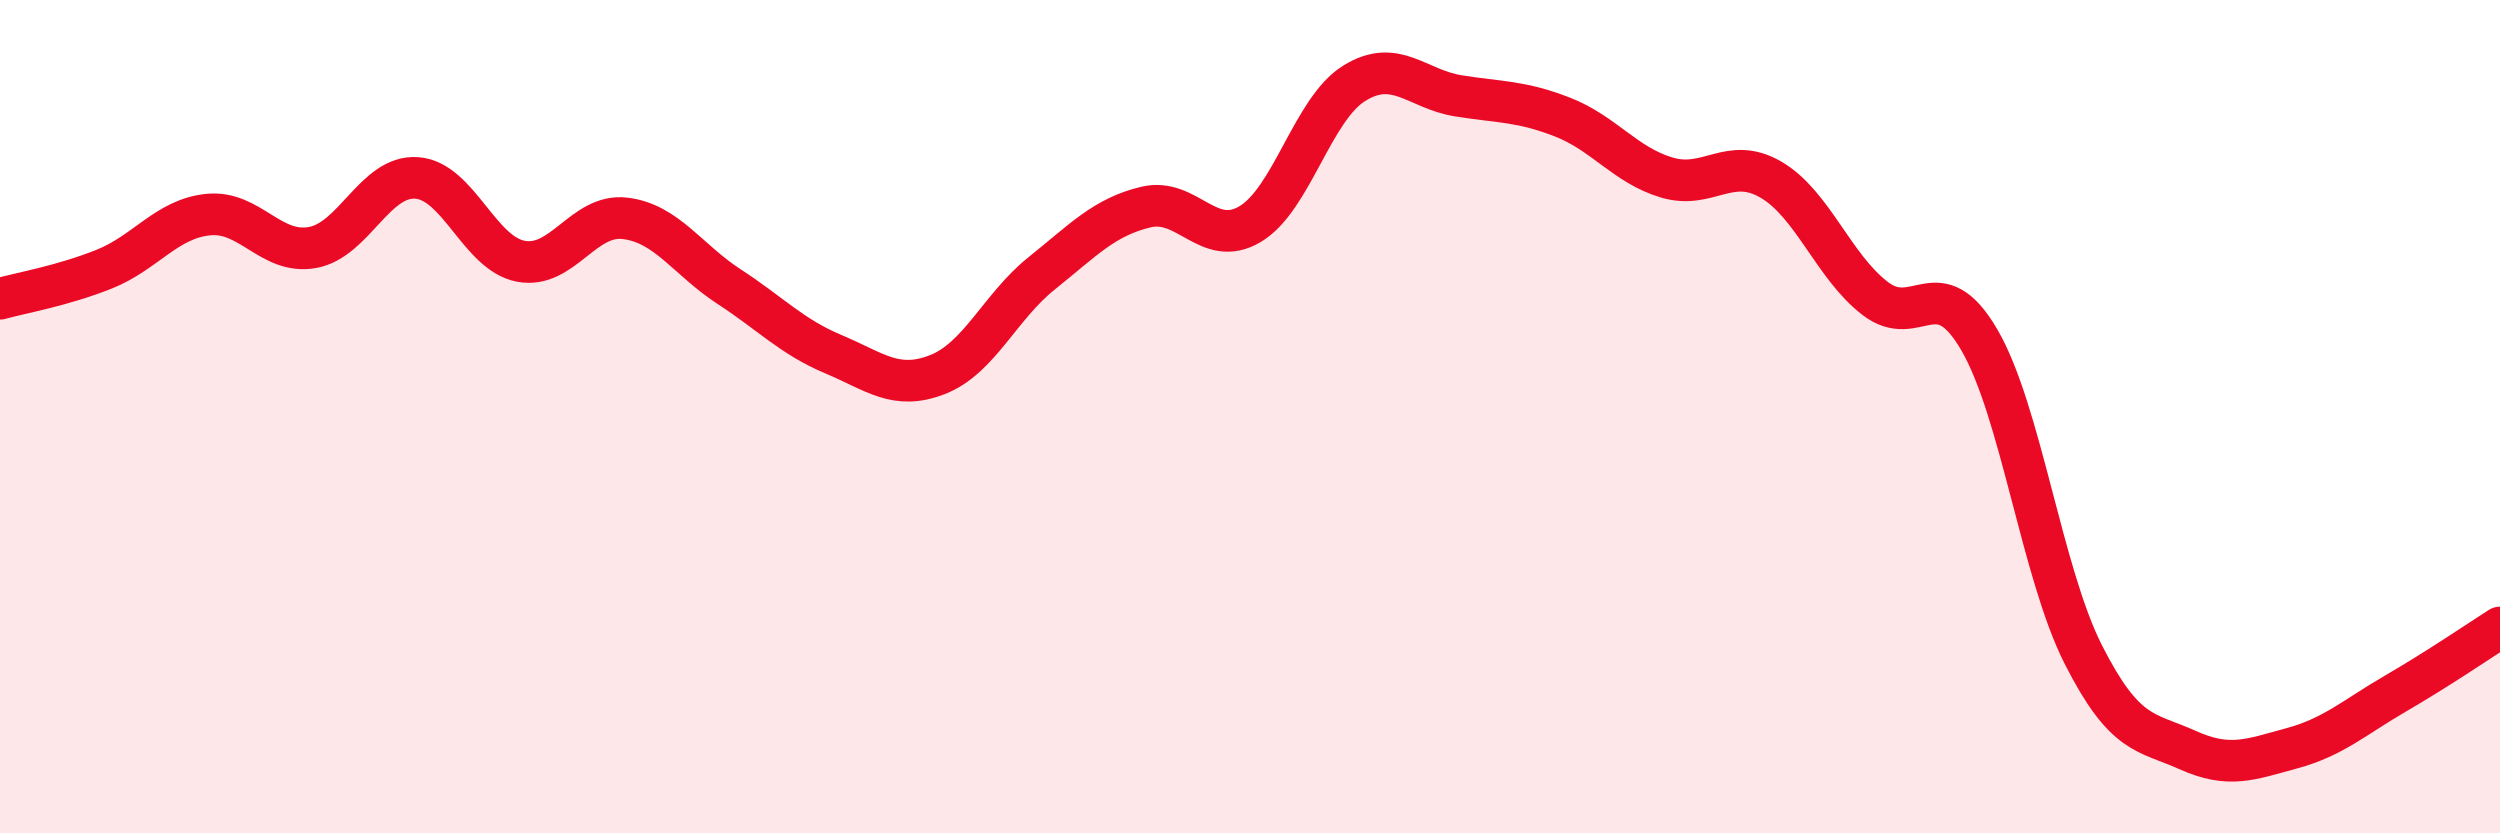
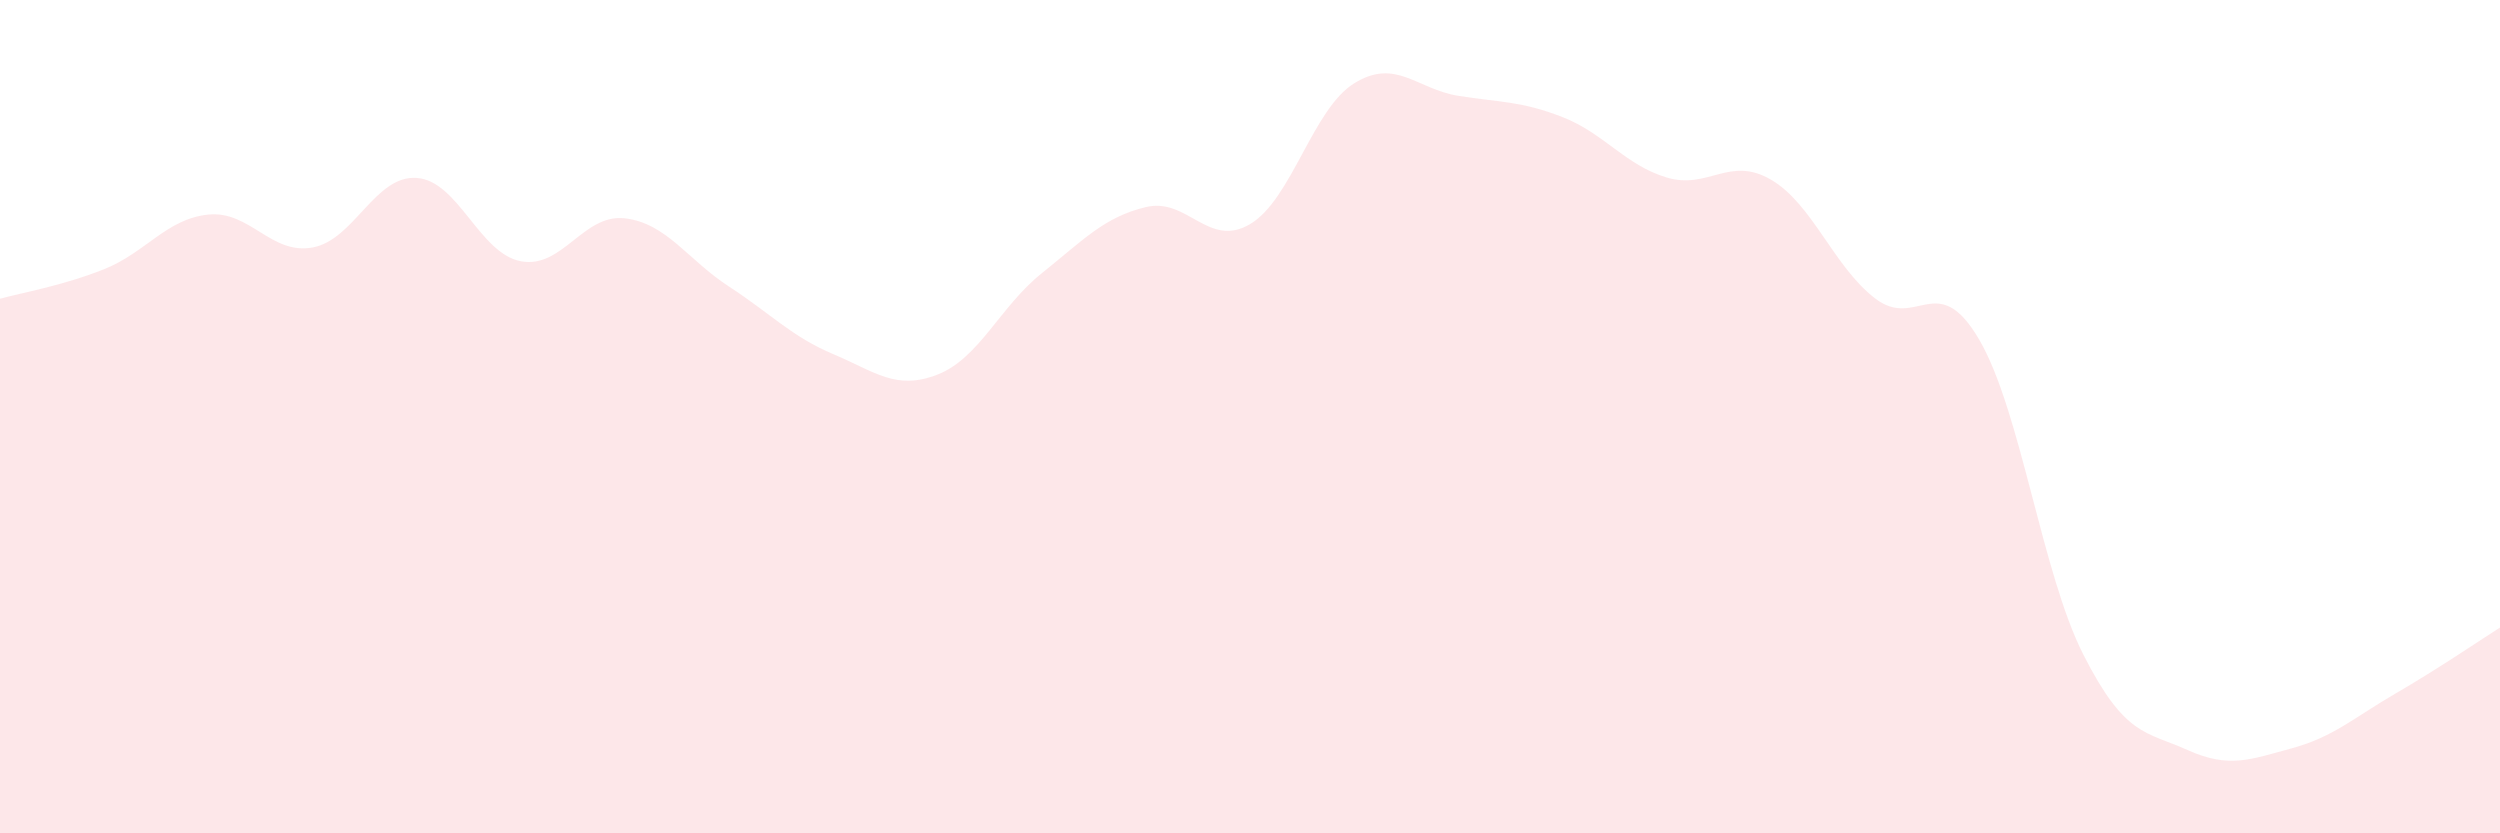
<svg xmlns="http://www.w3.org/2000/svg" width="60" height="20" viewBox="0 0 60 20">
  <path d="M 0,7.17 C 0.5,7.03 1.5,6.86 2.5,6.46 C 3.5,6.06 4,5.25 5,5.15 C 6,5.05 6.5,6.12 7.5,5.94 C 8.5,5.76 9,4.2 10,4.27 C 11,4.34 11.5,6.08 12.5,6.27 C 13.5,6.46 14,5.12 15,5.24 C 16,5.36 16.5,6.23 17.5,6.88 C 18.5,7.53 19,8.08 20,8.5 C 21,8.92 21.5,9.38 22.5,8.99 C 23.5,8.6 24,7.36 25,6.56 C 26,5.76 26.5,5.21 27.5,4.97 C 28.5,4.73 29,5.97 30,5.38 C 31,4.79 31.5,2.62 32.5,2 C 33.5,1.38 34,2.14 35,2.3 C 36,2.46 36.5,2.42 37.5,2.81 C 38.5,3.2 39,3.96 40,4.26 C 41,4.56 41.5,3.73 42.5,4.31 C 43.5,4.89 44,6.39 45,7.16 C 46,7.93 46.5,6.44 47.5,8.15 C 48.5,9.86 49,13.74 50,15.71 C 51,17.68 51.5,17.55 52.5,18 C 53.5,18.45 54,18.23 55,17.96 C 56,17.69 56.5,17.22 57.5,16.64 C 58.5,16.06 59.5,15.38 60,15.06L60 20L0 20Z" fill="#EB0A25" opacity="0.1" stroke-linecap="round" stroke-linejoin="round" />
-   <path d="M 0,7.17 C 0.5,7.03 1.5,6.86 2.5,6.46 C 3.5,6.06 4,5.25 5,5.15 C 6,5.05 6.5,6.12 7.5,5.94 C 8.5,5.76 9,4.2 10,4.27 C 11,4.34 11.5,6.08 12.5,6.27 C 13.5,6.46 14,5.12 15,5.24 C 16,5.36 16.5,6.23 17.5,6.88 C 18.5,7.53 19,8.08 20,8.5 C 21,8.92 21.5,9.38 22.5,8.99 C 23.5,8.6 24,7.36 25,6.56 C 26,5.76 26.5,5.21 27.5,4.97 C 28.5,4.73 29,5.97 30,5.38 C 31,4.79 31.5,2.62 32.5,2 C 33.5,1.38 34,2.14 35,2.3 C 36,2.46 36.5,2.42 37.5,2.81 C 38.5,3.2 39,3.96 40,4.26 C 41,4.56 41.5,3.73 42.5,4.31 C 43.5,4.89 44,6.39 45,7.16 C 46,7.93 46.5,6.44 47.5,8.15 C 48.5,9.86 49,13.74 50,15.71 C 51,17.68 51.5,17.55 52.5,18 C 53.5,18.45 54,18.23 55,17.96 C 56,17.69 56.5,17.22 57.5,16.64 C 58.5,16.06 59.5,15.38 60,15.06" stroke="#EB0A25" stroke-width="1" fill="none" stroke-linecap="round" stroke-linejoin="round" />
</svg>